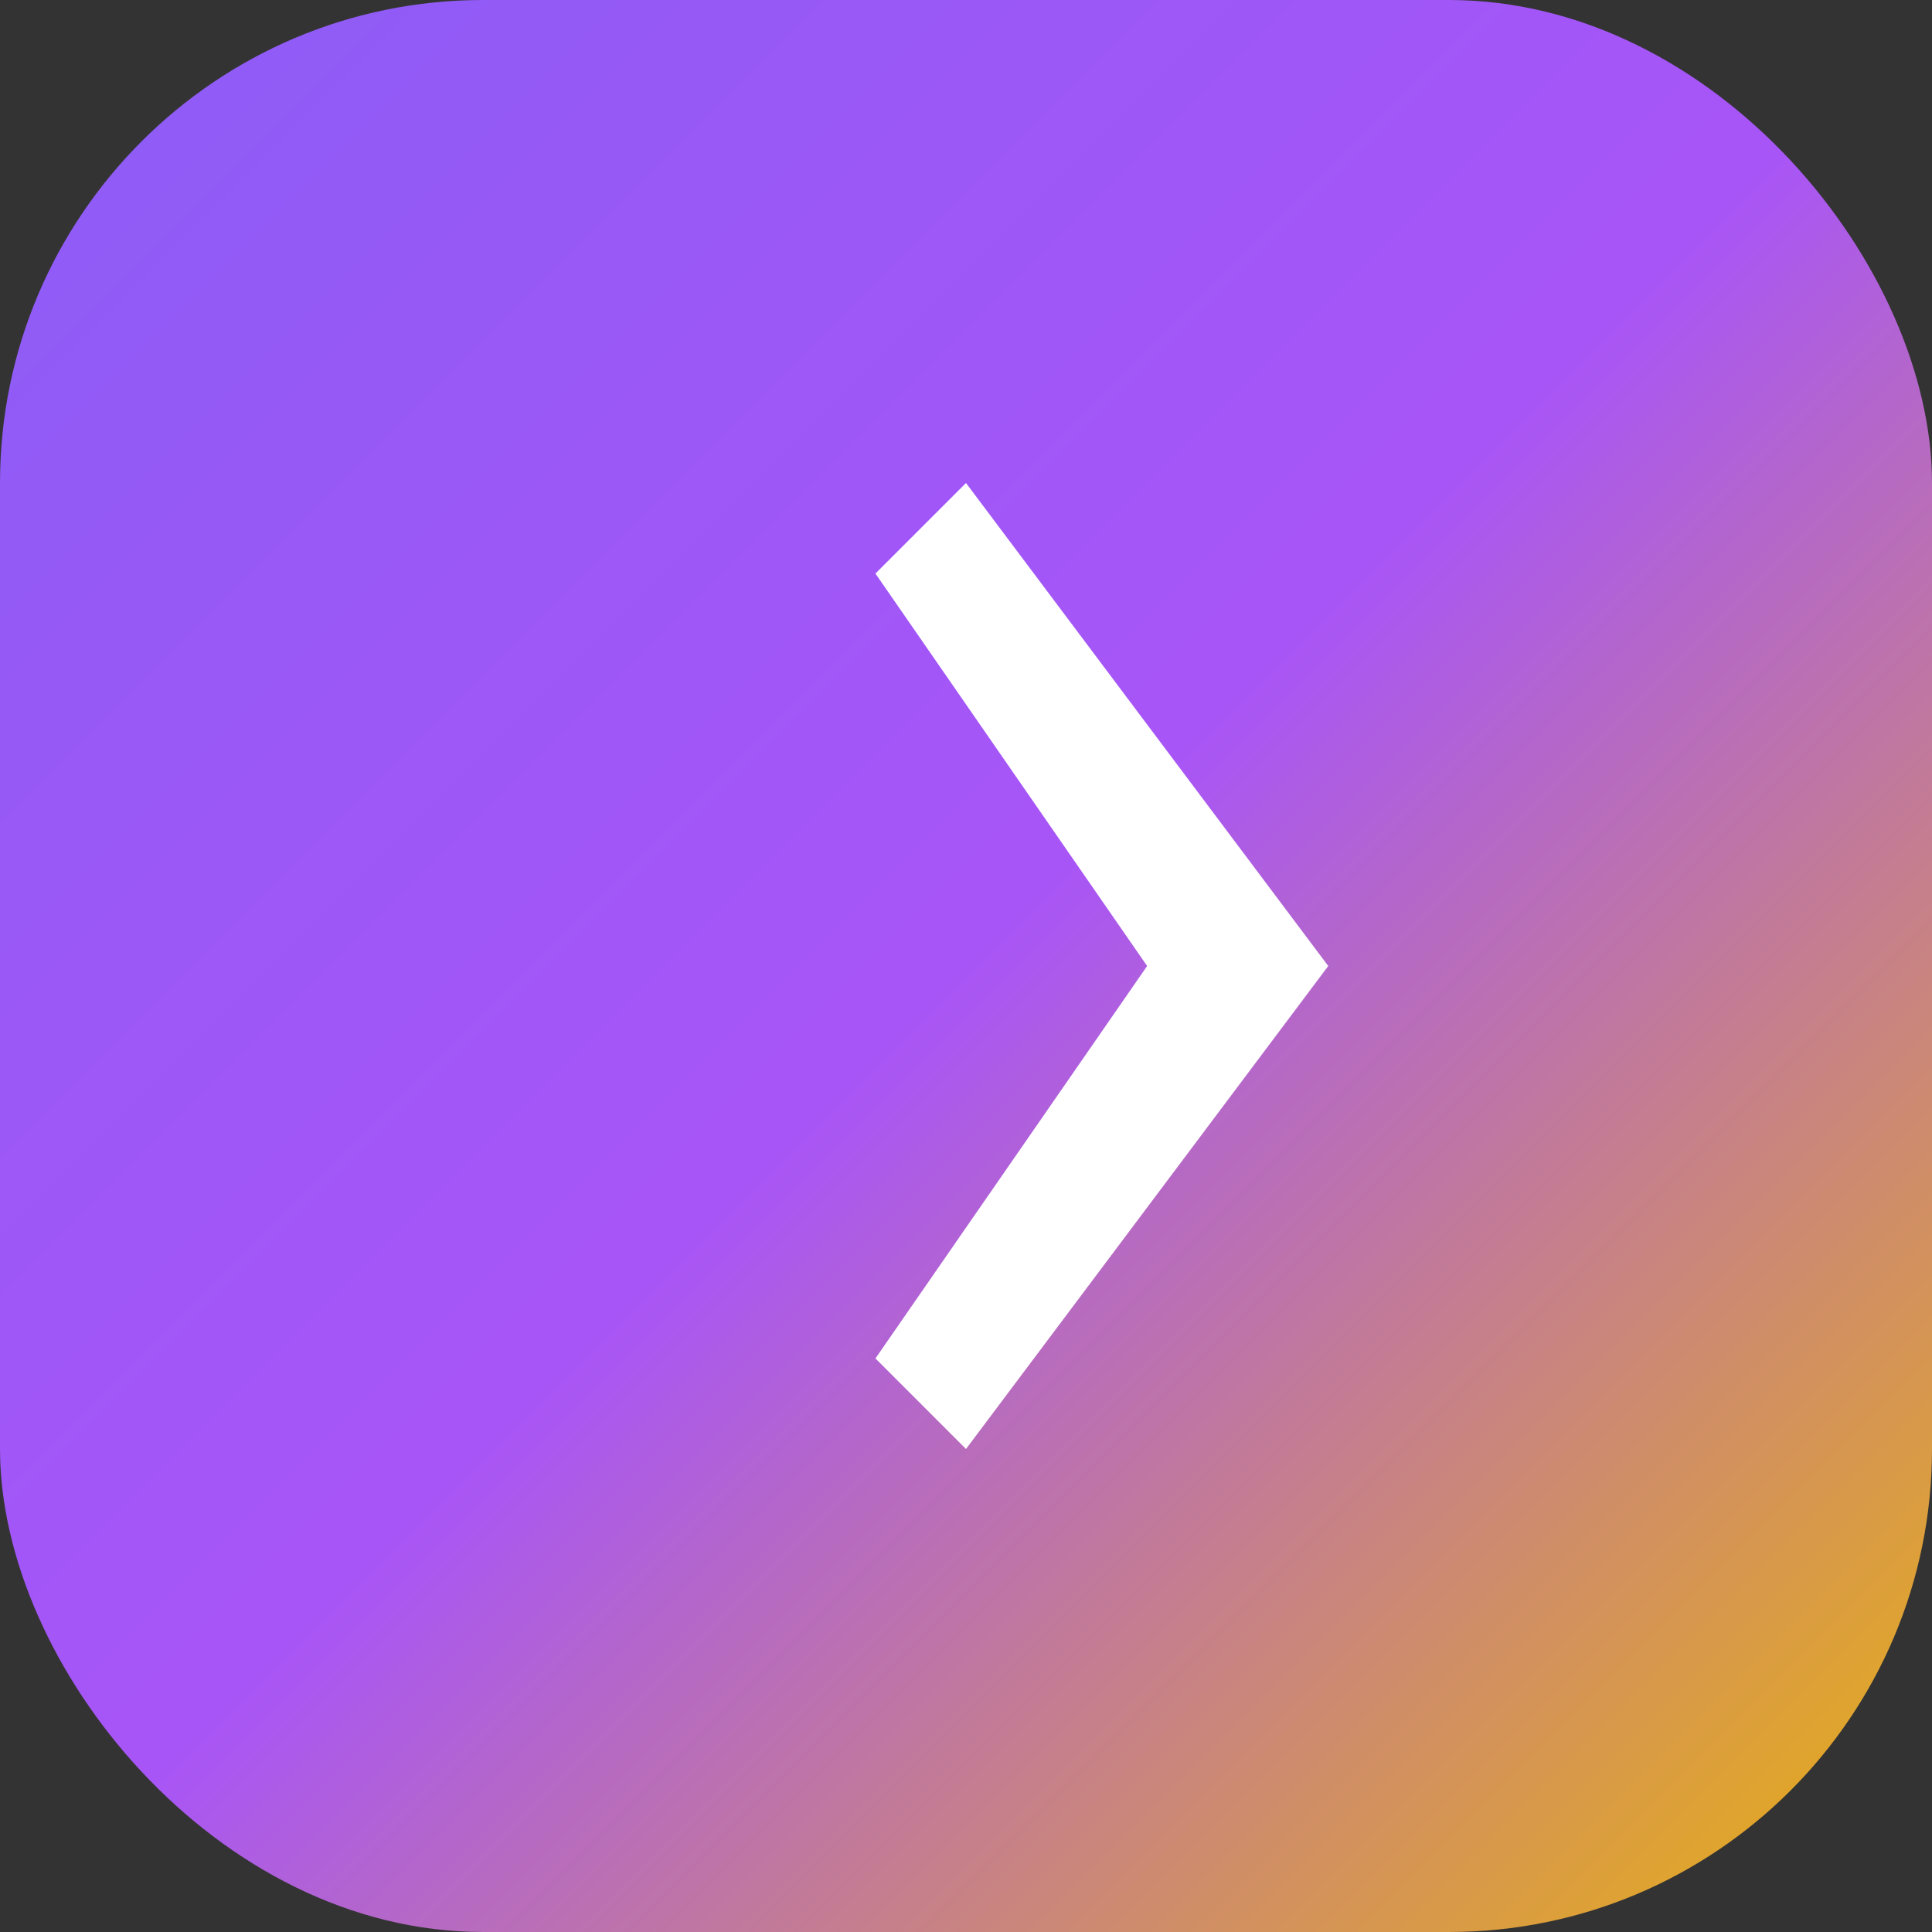
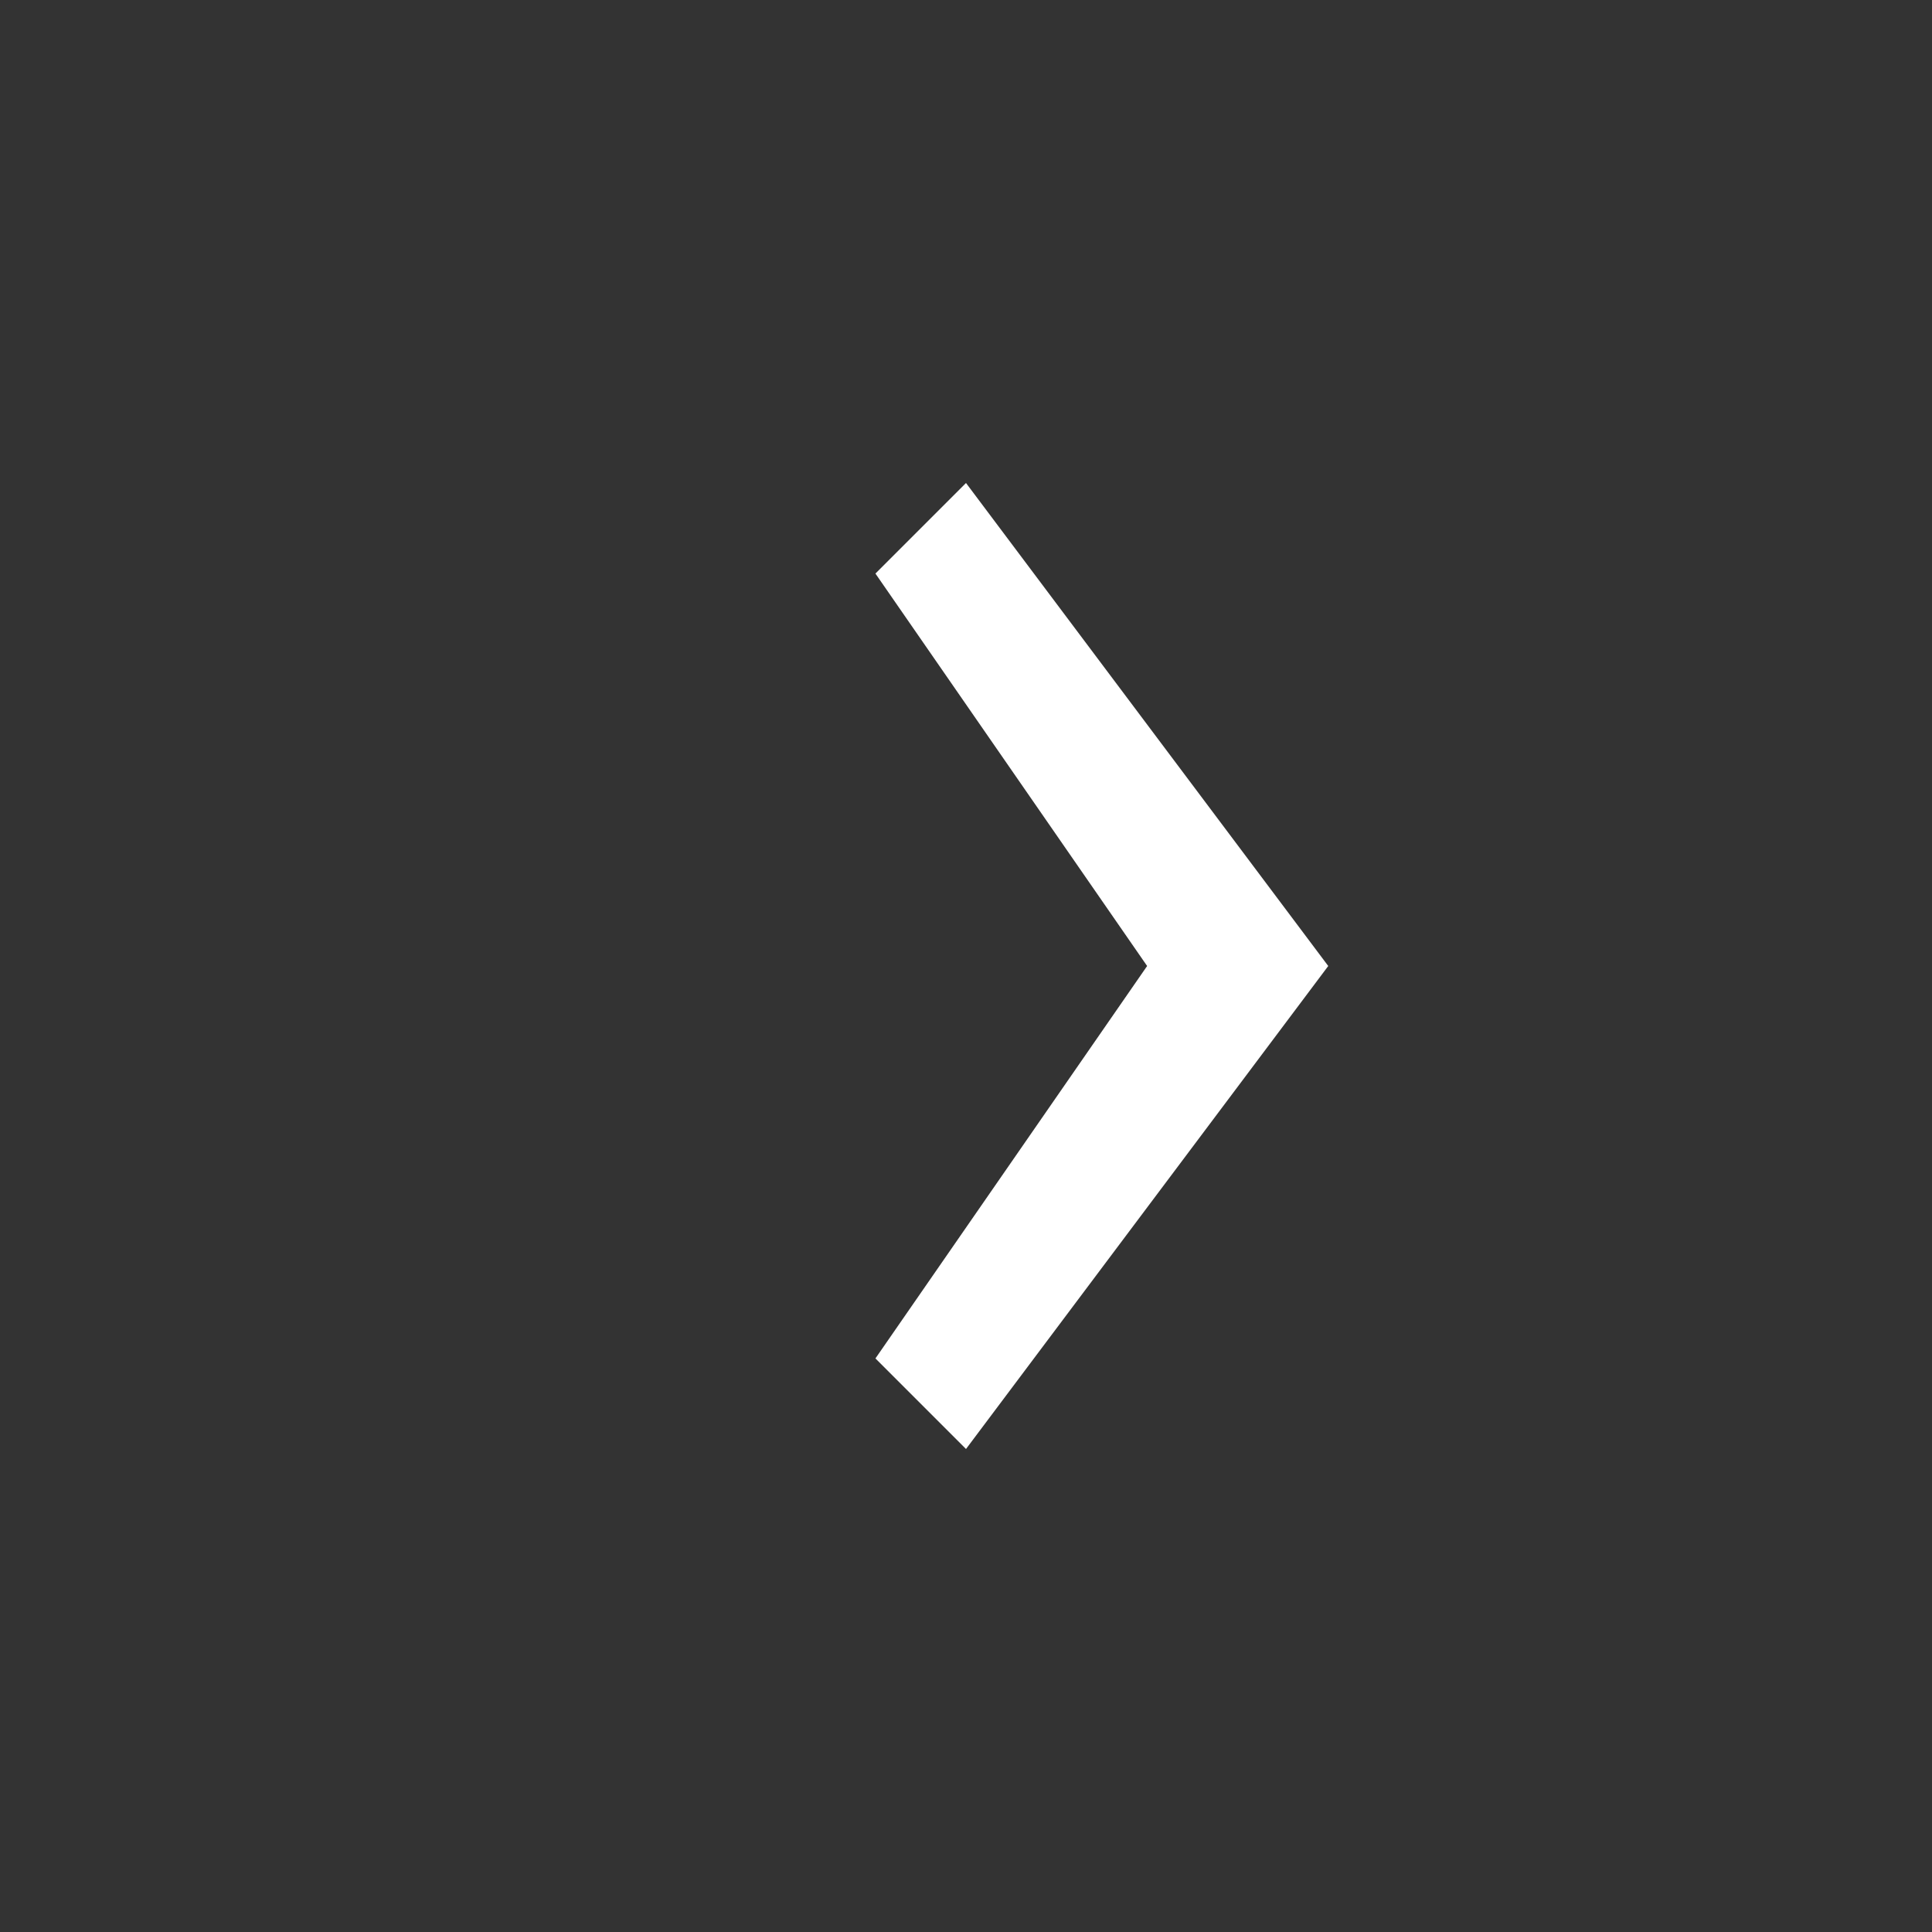
<svg xmlns="http://www.w3.org/2000/svg" width="32" height="32" viewBox="0 0 32 32" fill="none">
  <rect x="0" y="0" width="32" height="32" fill="#333333" stroke="none" />
  <defs>
    <linearGradient id="arrowGradient" x1="0%" y1="0%" x2="100%" y2="100%">
      <stop offset="0%" style="stop-color:#8B5CF6;stop-opacity:1" />
      <stop offset="50%" style="stop-color:#A855F7;stop-opacity:1" />
      <stop offset="100%" style="stop-color:#EAB308;stop-opacity:1" />
    </linearGradient>
  </defs>
-   <rect width="32" height="32" rx="8" fill="url(#arrowGradient)" />
  <path d="M16 8L22 16L16 24L14.5 22.5L19 16L14.5 9.5L16 8Z" fill="white" />
</svg>